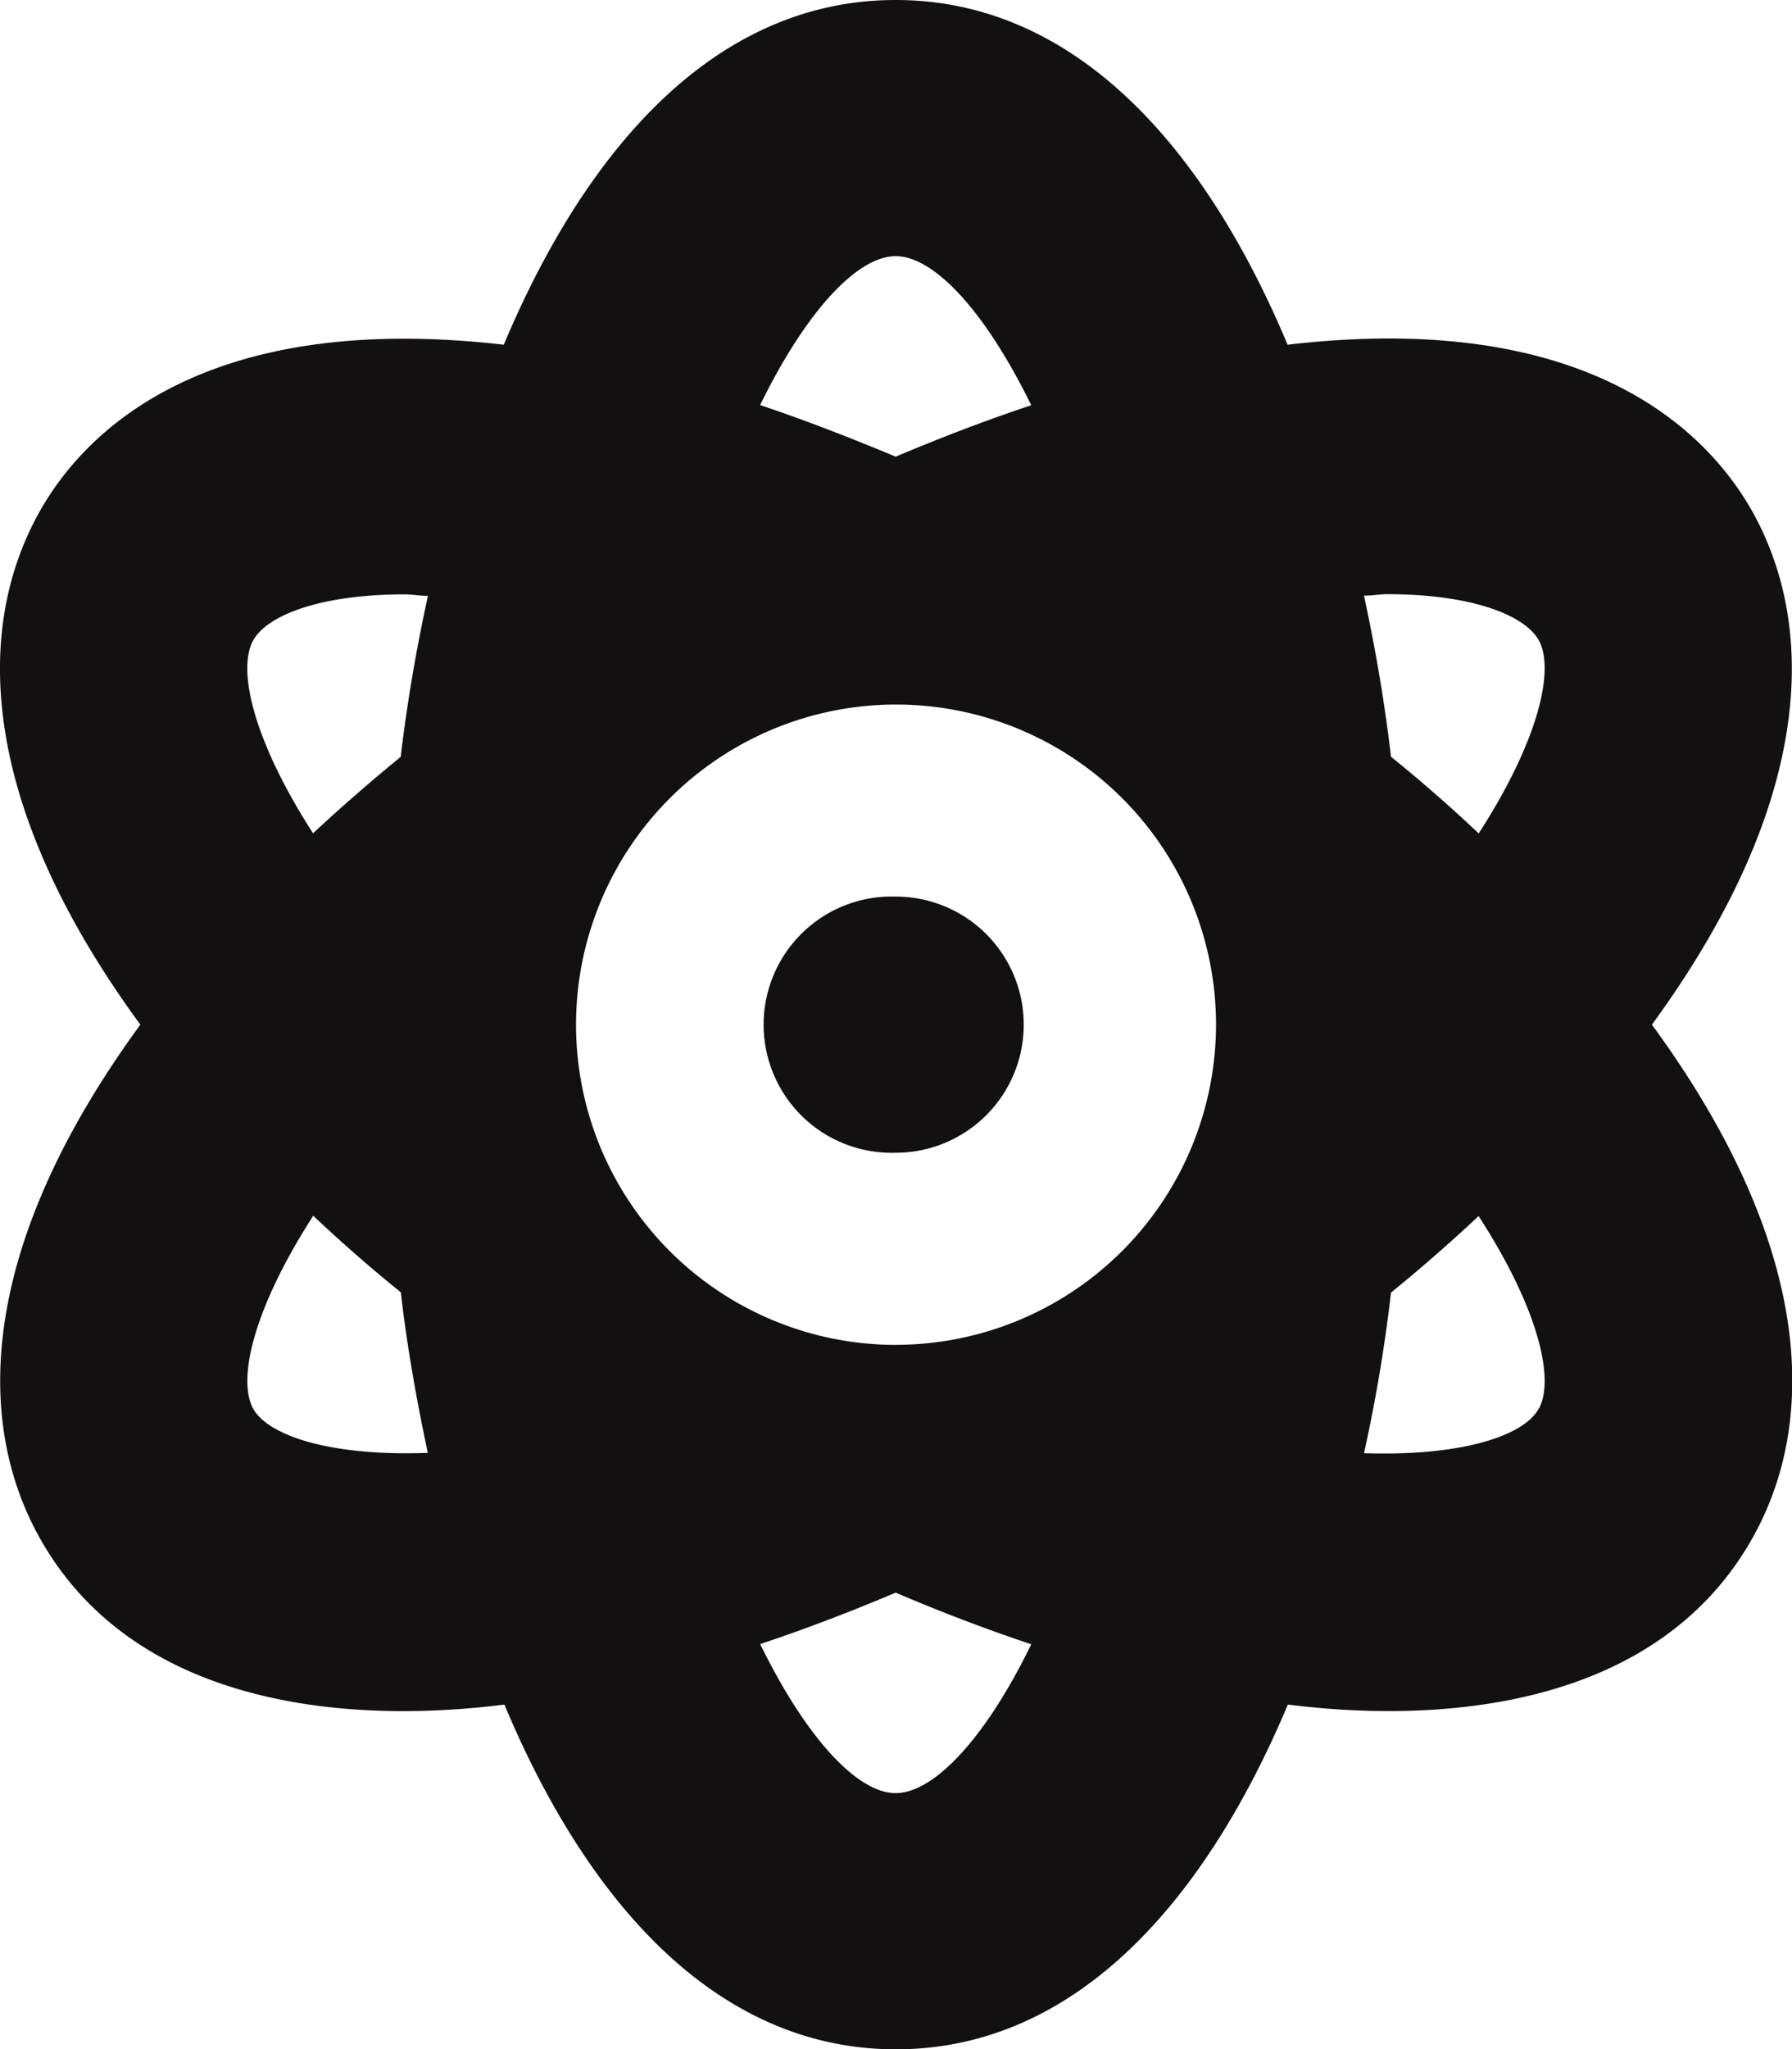
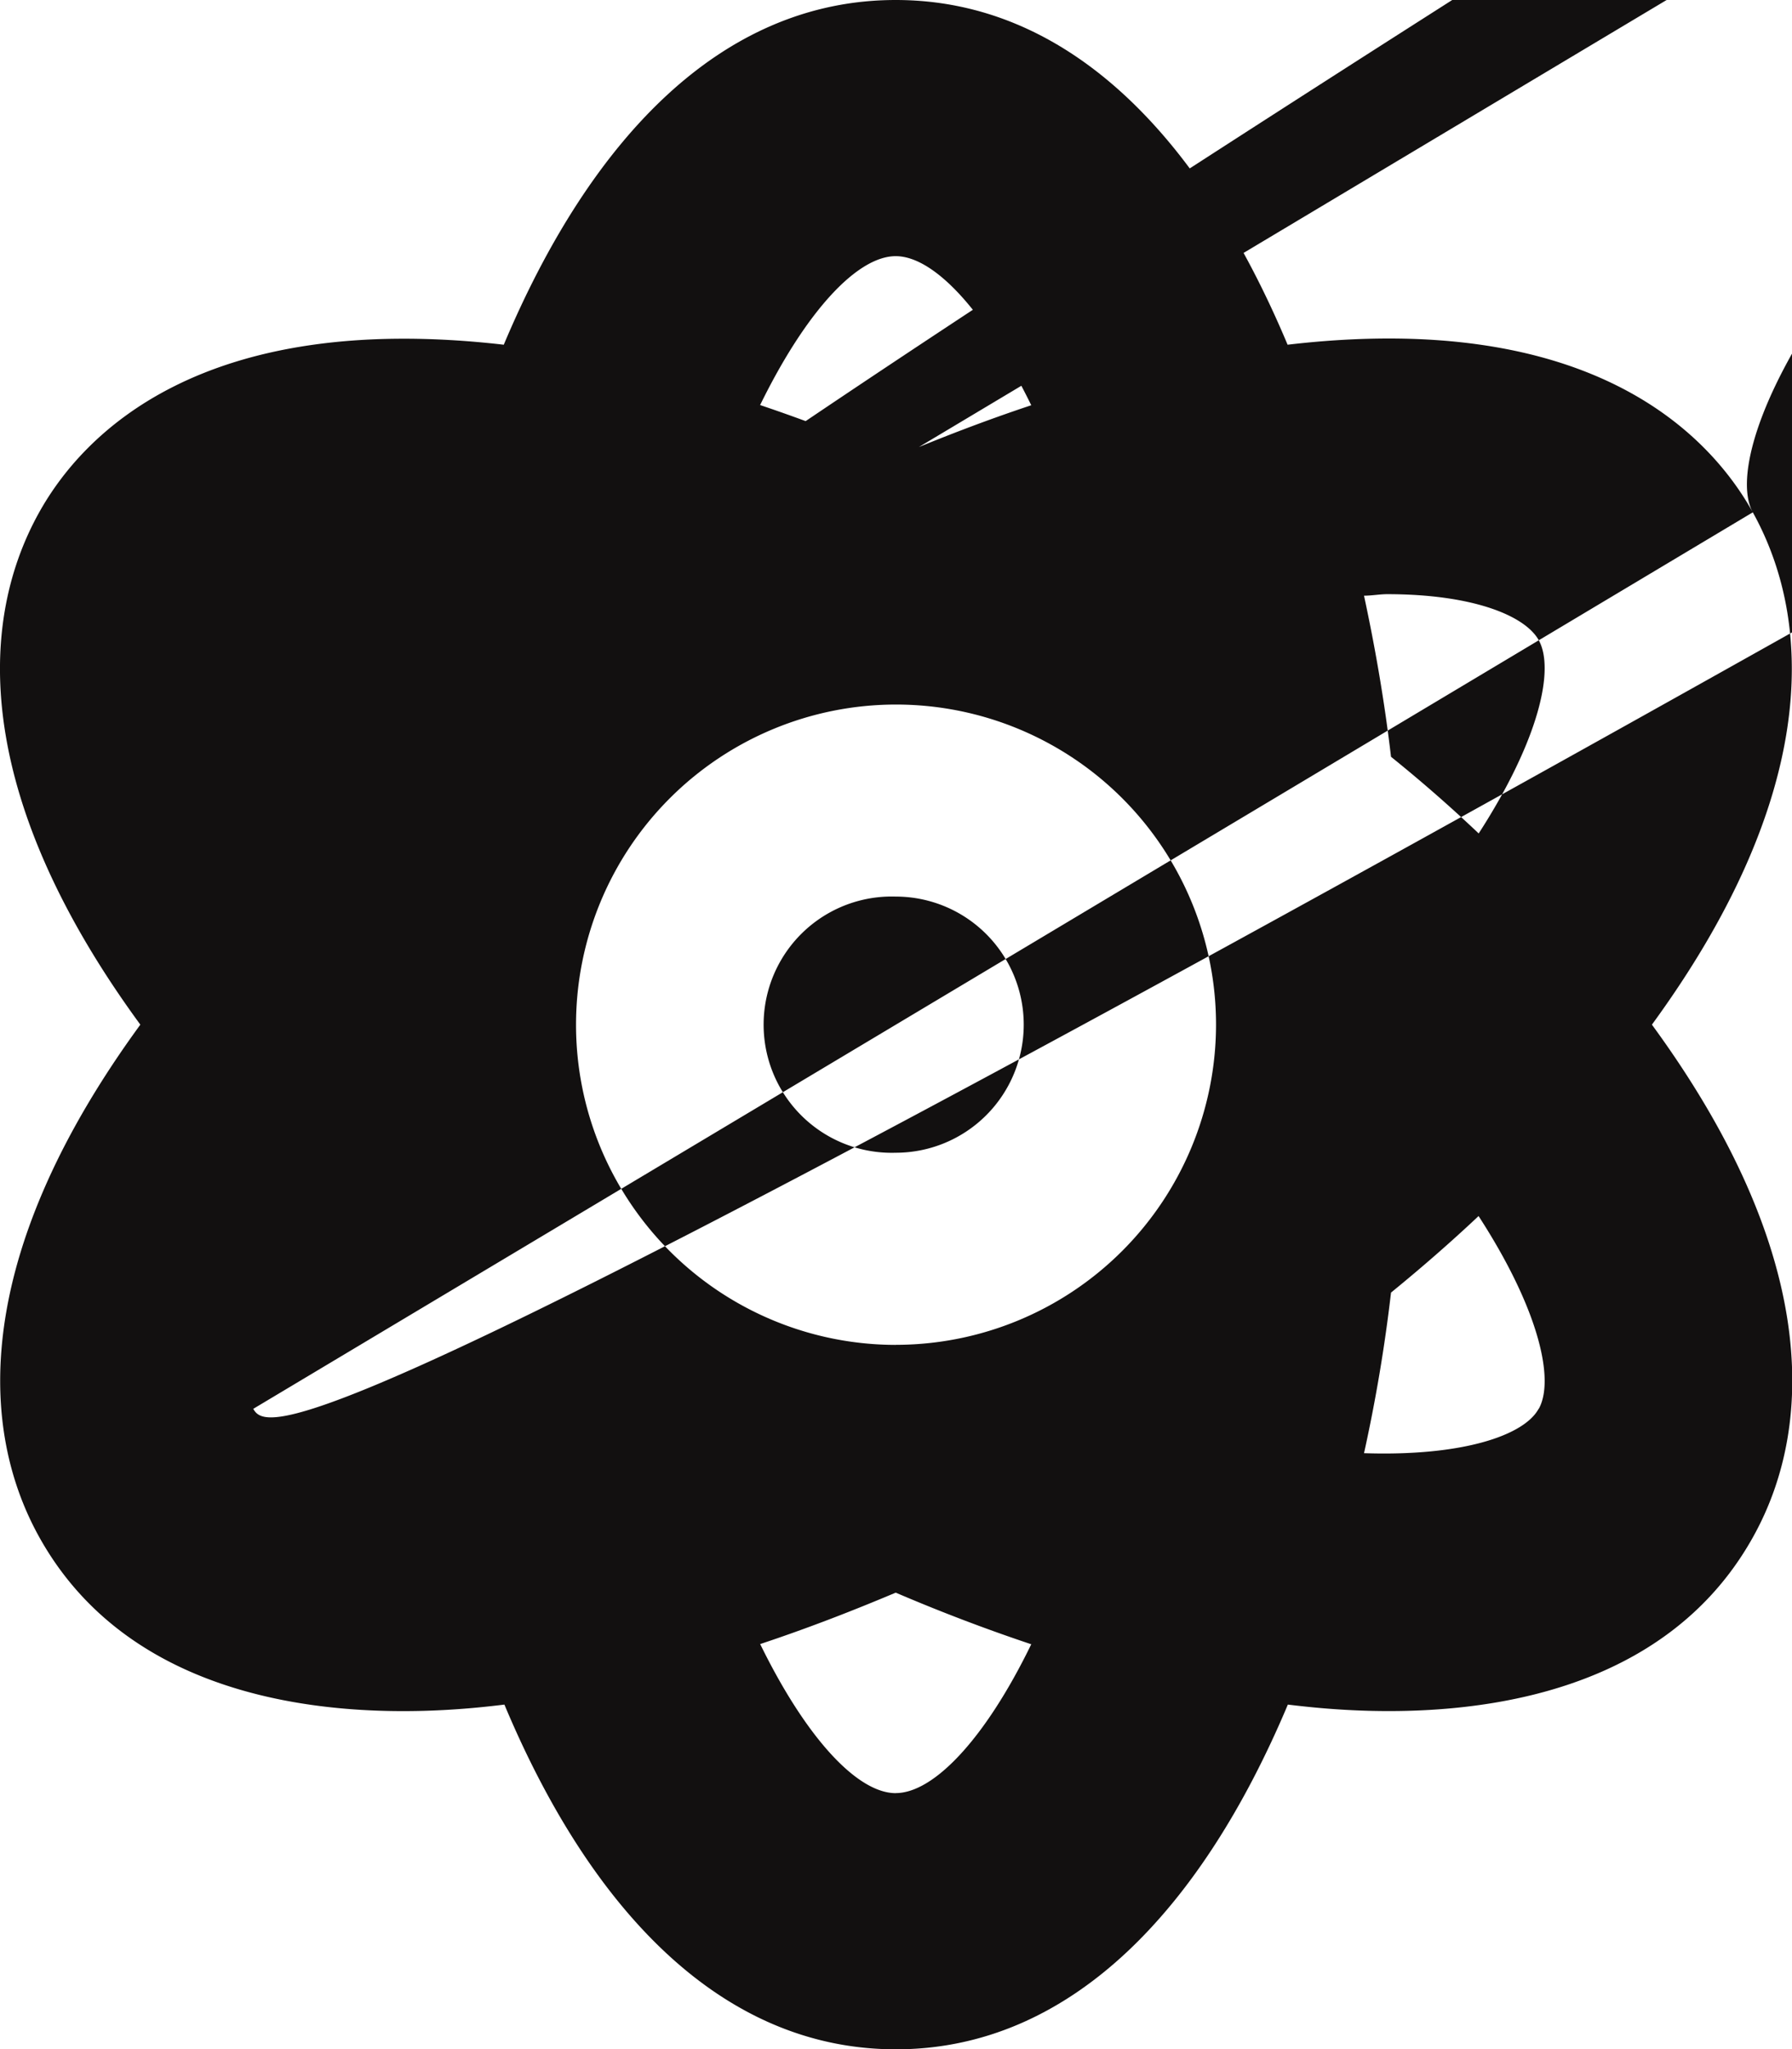
<svg xmlns="http://www.w3.org/2000/svg" width="28.347" height="32.399" viewBox="0 0 28.347 32.399">
-   <path id="Clinical" d="M46.2,14.175a2.026,2.026,0,1,0,0,4.05,2.025,2.025,0,0,0,0-4.05ZM59.758,8.1c-.688-1.234-2.563-3.211-7.359-2.65C51.038,2.207,48.962,0,46.2,0s-4.835,2.207-6.2,5.45C35.214,4.9,33.339,6.866,32.651,8.1c-1.037,1.859-.944,4.627,1.6,8.1-2.539,3.473-2.633,6.241-1.6,8.1,1.843,3.315,6.429,2.761,7.359,2.65,1.359,3.241,3.434,5.45,6.193,5.45s4.834-2.207,6.2-5.45c.924.109,5.512.666,7.359-2.65,1.037-1.859.943-4.628-1.6-8.1C60.7,12.726,60.789,9.96,59.758,8.1ZM36.037,22.274c-.253-.459-.008-1.566.949-3.053.435.411.894.814,1.385,1.21.1.87.253,1.717.427,2.539C37.237,23.027,36.274,22.692,36.037,22.274Zm2.332-10.308c-.487.4-.949.8-1.386,1.209-.954-1.481-1.2-2.594-.947-3.05.214-.388,1.037-.728,2.4-.728.111,0,.245.024.364.024C38.616,10.264,38.471,11.112,38.369,11.966ZM46.2,4.05c.6,0,1.408.854,2.144,2.357-.714.237-1.423.509-2.144.813-.721-.3-1.43-.576-2.145-.816C44.792,4.9,45.6,4.05,46.2,4.05Zm0,24.3c-.6,0-1.408-.854-2.144-2.357.714-.237,1.423-.509,2.144-.813.72.308,1.432.578,2.144.816C47.615,27.495,46.8,28.349,46.2,28.349Zm0-7.087A5.062,5.062,0,1,1,51.267,16.2,5.068,5.068,0,0,1,46.2,21.262Zm10.169,1.012c-.229.419-1.2.752-2.761.7a25.233,25.233,0,0,0,.427-2.539c.491-.4.949-.8,1.385-1.21C56.379,20.705,56.626,21.819,56.372,22.274Zm-.949-9.1c-.435-.411-.894-.814-1.385-1.21-.1-.854-.245-1.7-.427-2.547.119,0,.253-.024.364-.024,1.361,0,2.184.34,2.4.728C56.626,10.58,56.379,11.694,55.423,13.175Z" transform="translate(-32.031)" fill="#121010" />
+   <path id="Clinical" d="M46.2,14.175a2.026,2.026,0,1,0,0,4.05,2.025,2.025,0,0,0,0-4.05ZM59.758,8.1c-.688-1.234-2.563-3.211-7.359-2.65C51.038,2.207,48.962,0,46.2,0s-4.835,2.207-6.2,5.45C35.214,4.9,33.339,6.866,32.651,8.1c-1.037,1.859-.944,4.627,1.6,8.1-2.539,3.473-2.633,6.241-1.6,8.1,1.843,3.315,6.429,2.761,7.359,2.65,1.359,3.241,3.434,5.45,6.193,5.45s4.834-2.207,6.2-5.45c.924.109,5.512.666,7.359-2.65,1.037-1.859.943-4.628-1.6-8.1C60.7,12.726,60.789,9.96,59.758,8.1Zc-.253-.459-.008-1.566.949-3.053.435.411.894.814,1.385,1.21.1.87.253,1.717.427,2.539C37.237,23.027,36.274,22.692,36.037,22.274Zm2.332-10.308c-.487.4-.949.8-1.386,1.209-.954-1.481-1.2-2.594-.947-3.05.214-.388,1.037-.728,2.4-.728.111,0,.245.024.364.024C38.616,10.264,38.471,11.112,38.369,11.966ZM46.2,4.05c.6,0,1.408.854,2.144,2.357-.714.237-1.423.509-2.144.813-.721-.3-1.43-.576-2.145-.816C44.792,4.9,45.6,4.05,46.2,4.05Zm0,24.3c-.6,0-1.408-.854-2.144-2.357.714-.237,1.423-.509,2.144-.813.72.308,1.432.578,2.144.816C47.615,27.495,46.8,28.349,46.2,28.349Zm0-7.087A5.062,5.062,0,1,1,51.267,16.2,5.068,5.068,0,0,1,46.2,21.262Zm10.169,1.012c-.229.419-1.2.752-2.761.7a25.233,25.233,0,0,0,.427-2.539c.491-.4.949-.8,1.385-1.21C56.379,20.705,56.626,21.819,56.372,22.274Zm-.949-9.1c-.435-.411-.894-.814-1.385-1.21-.1-.854-.245-1.7-.427-2.547.119,0,.253-.024.364-.024,1.361,0,2.184.34,2.4.728C56.626,10.58,56.379,11.694,55.423,13.175Z" transform="translate(-32.031)" fill="#121010" />
</svg>